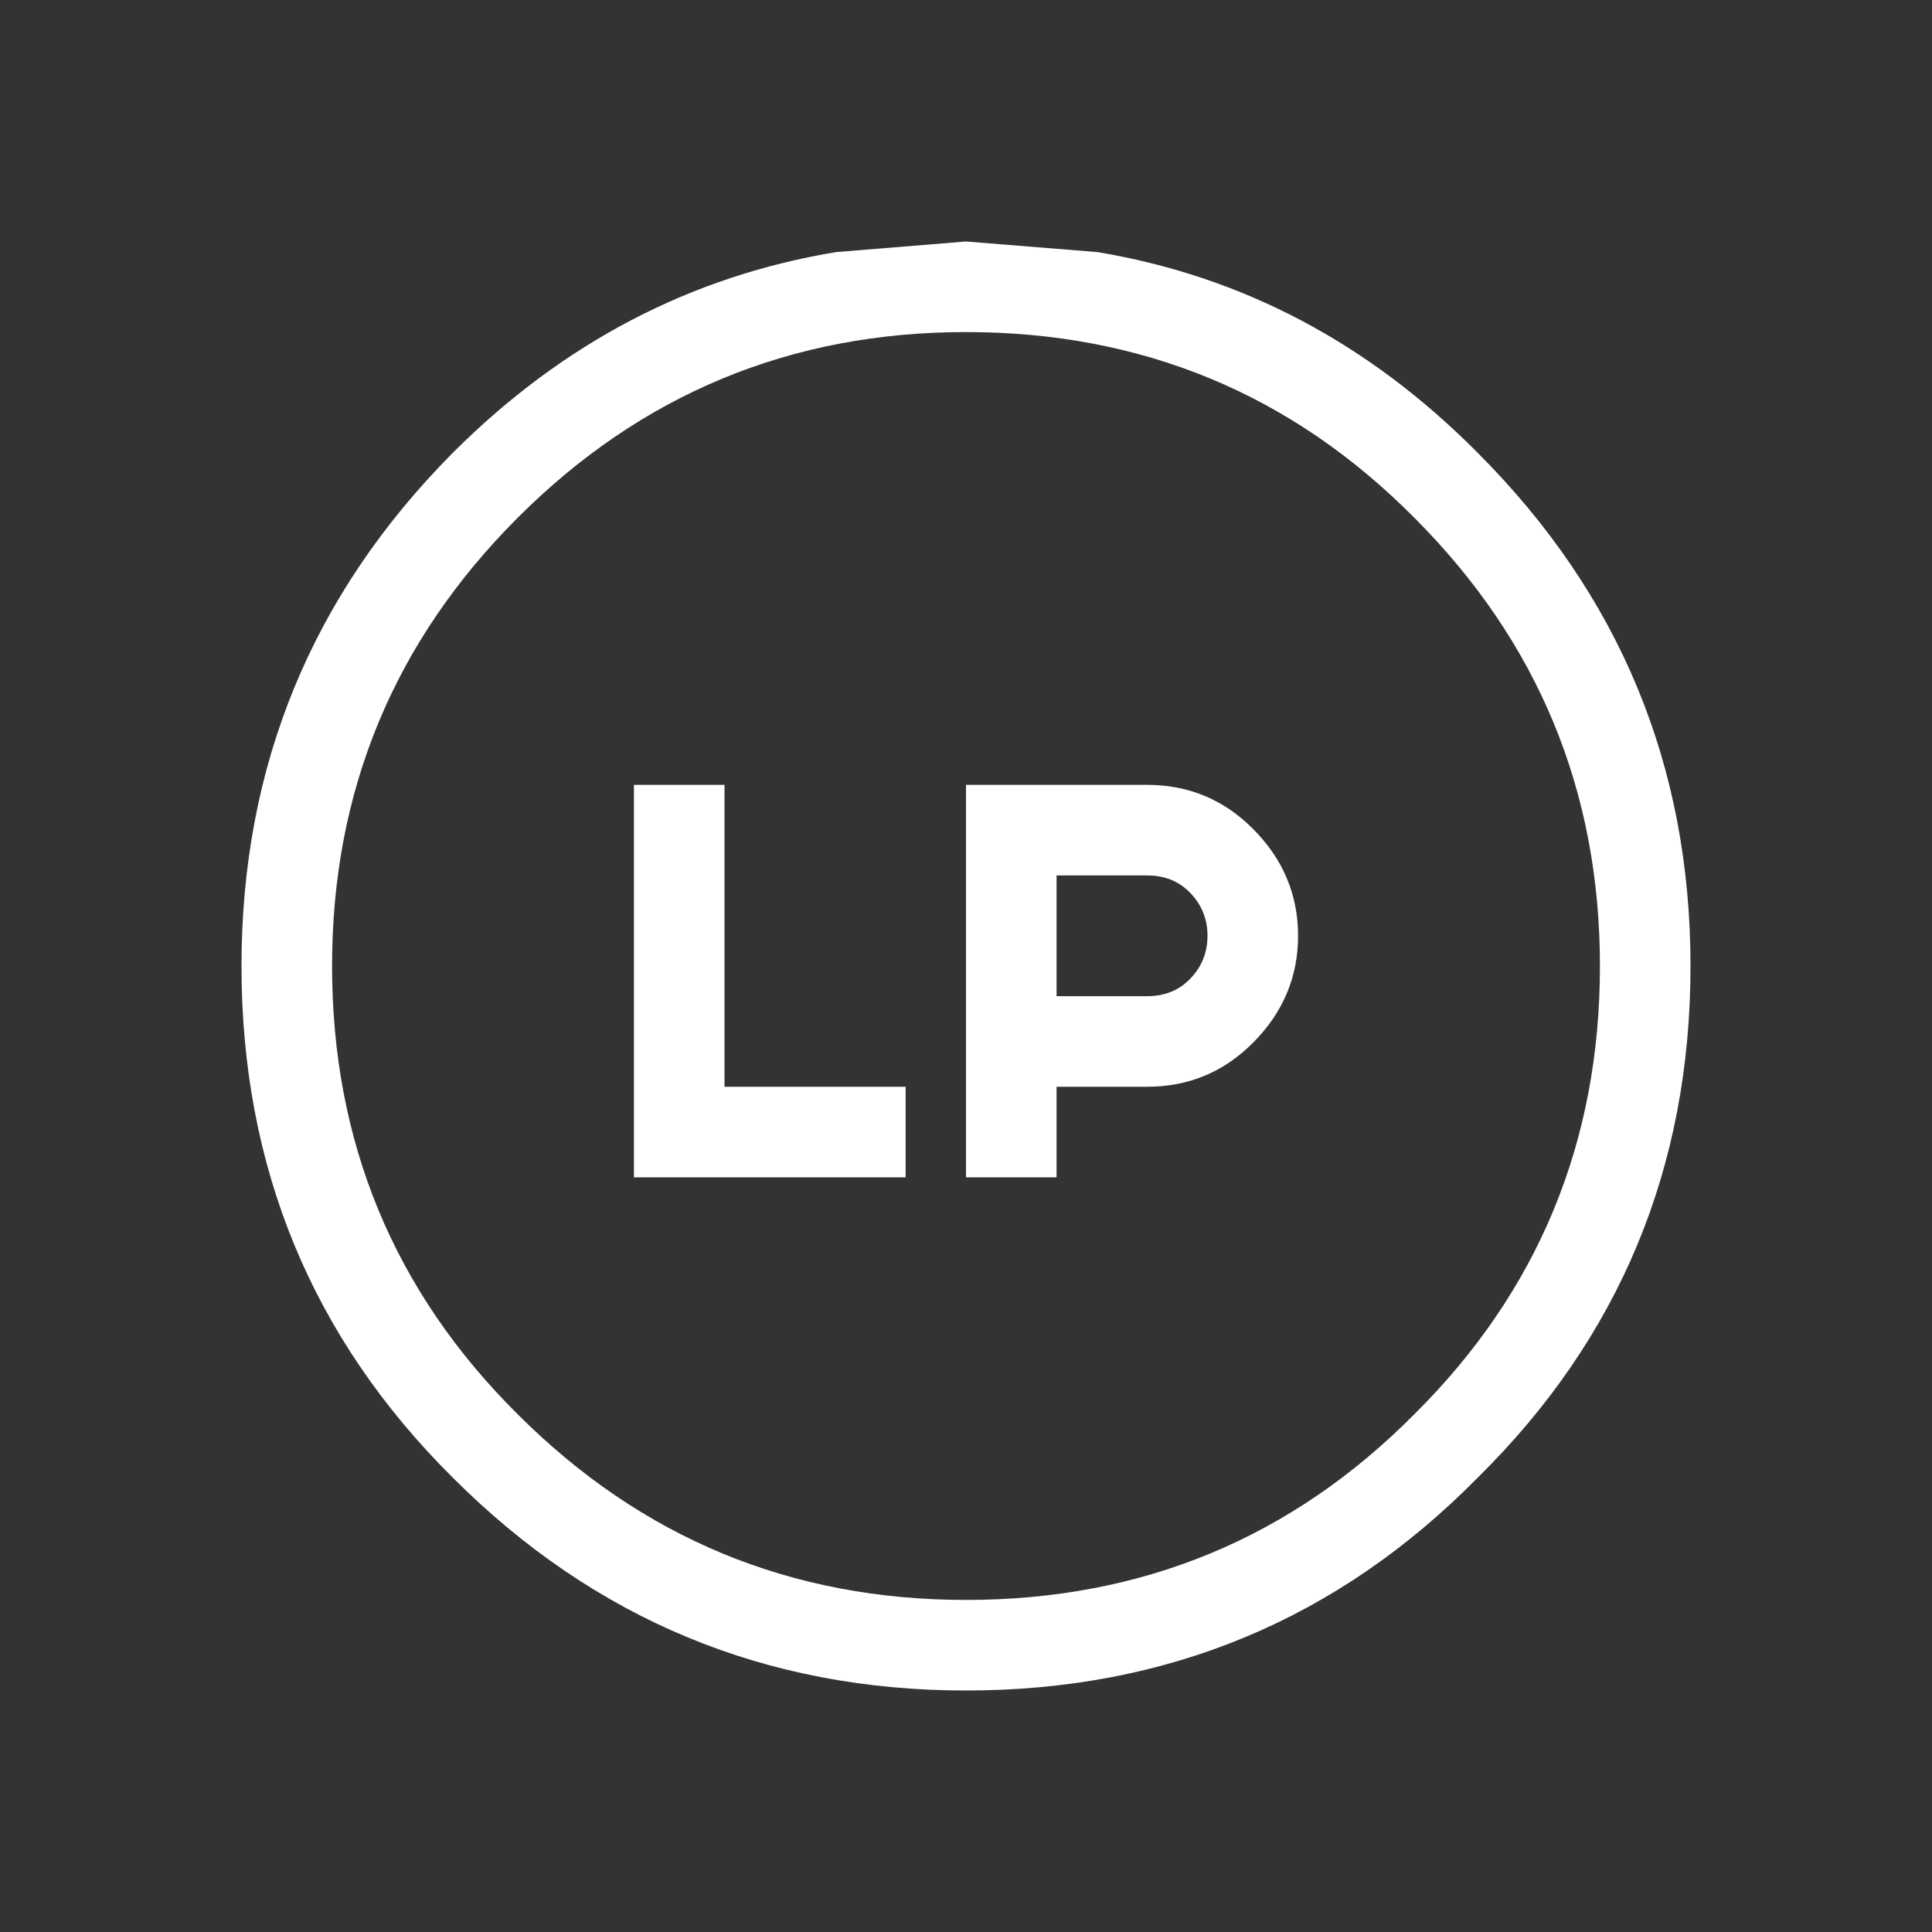
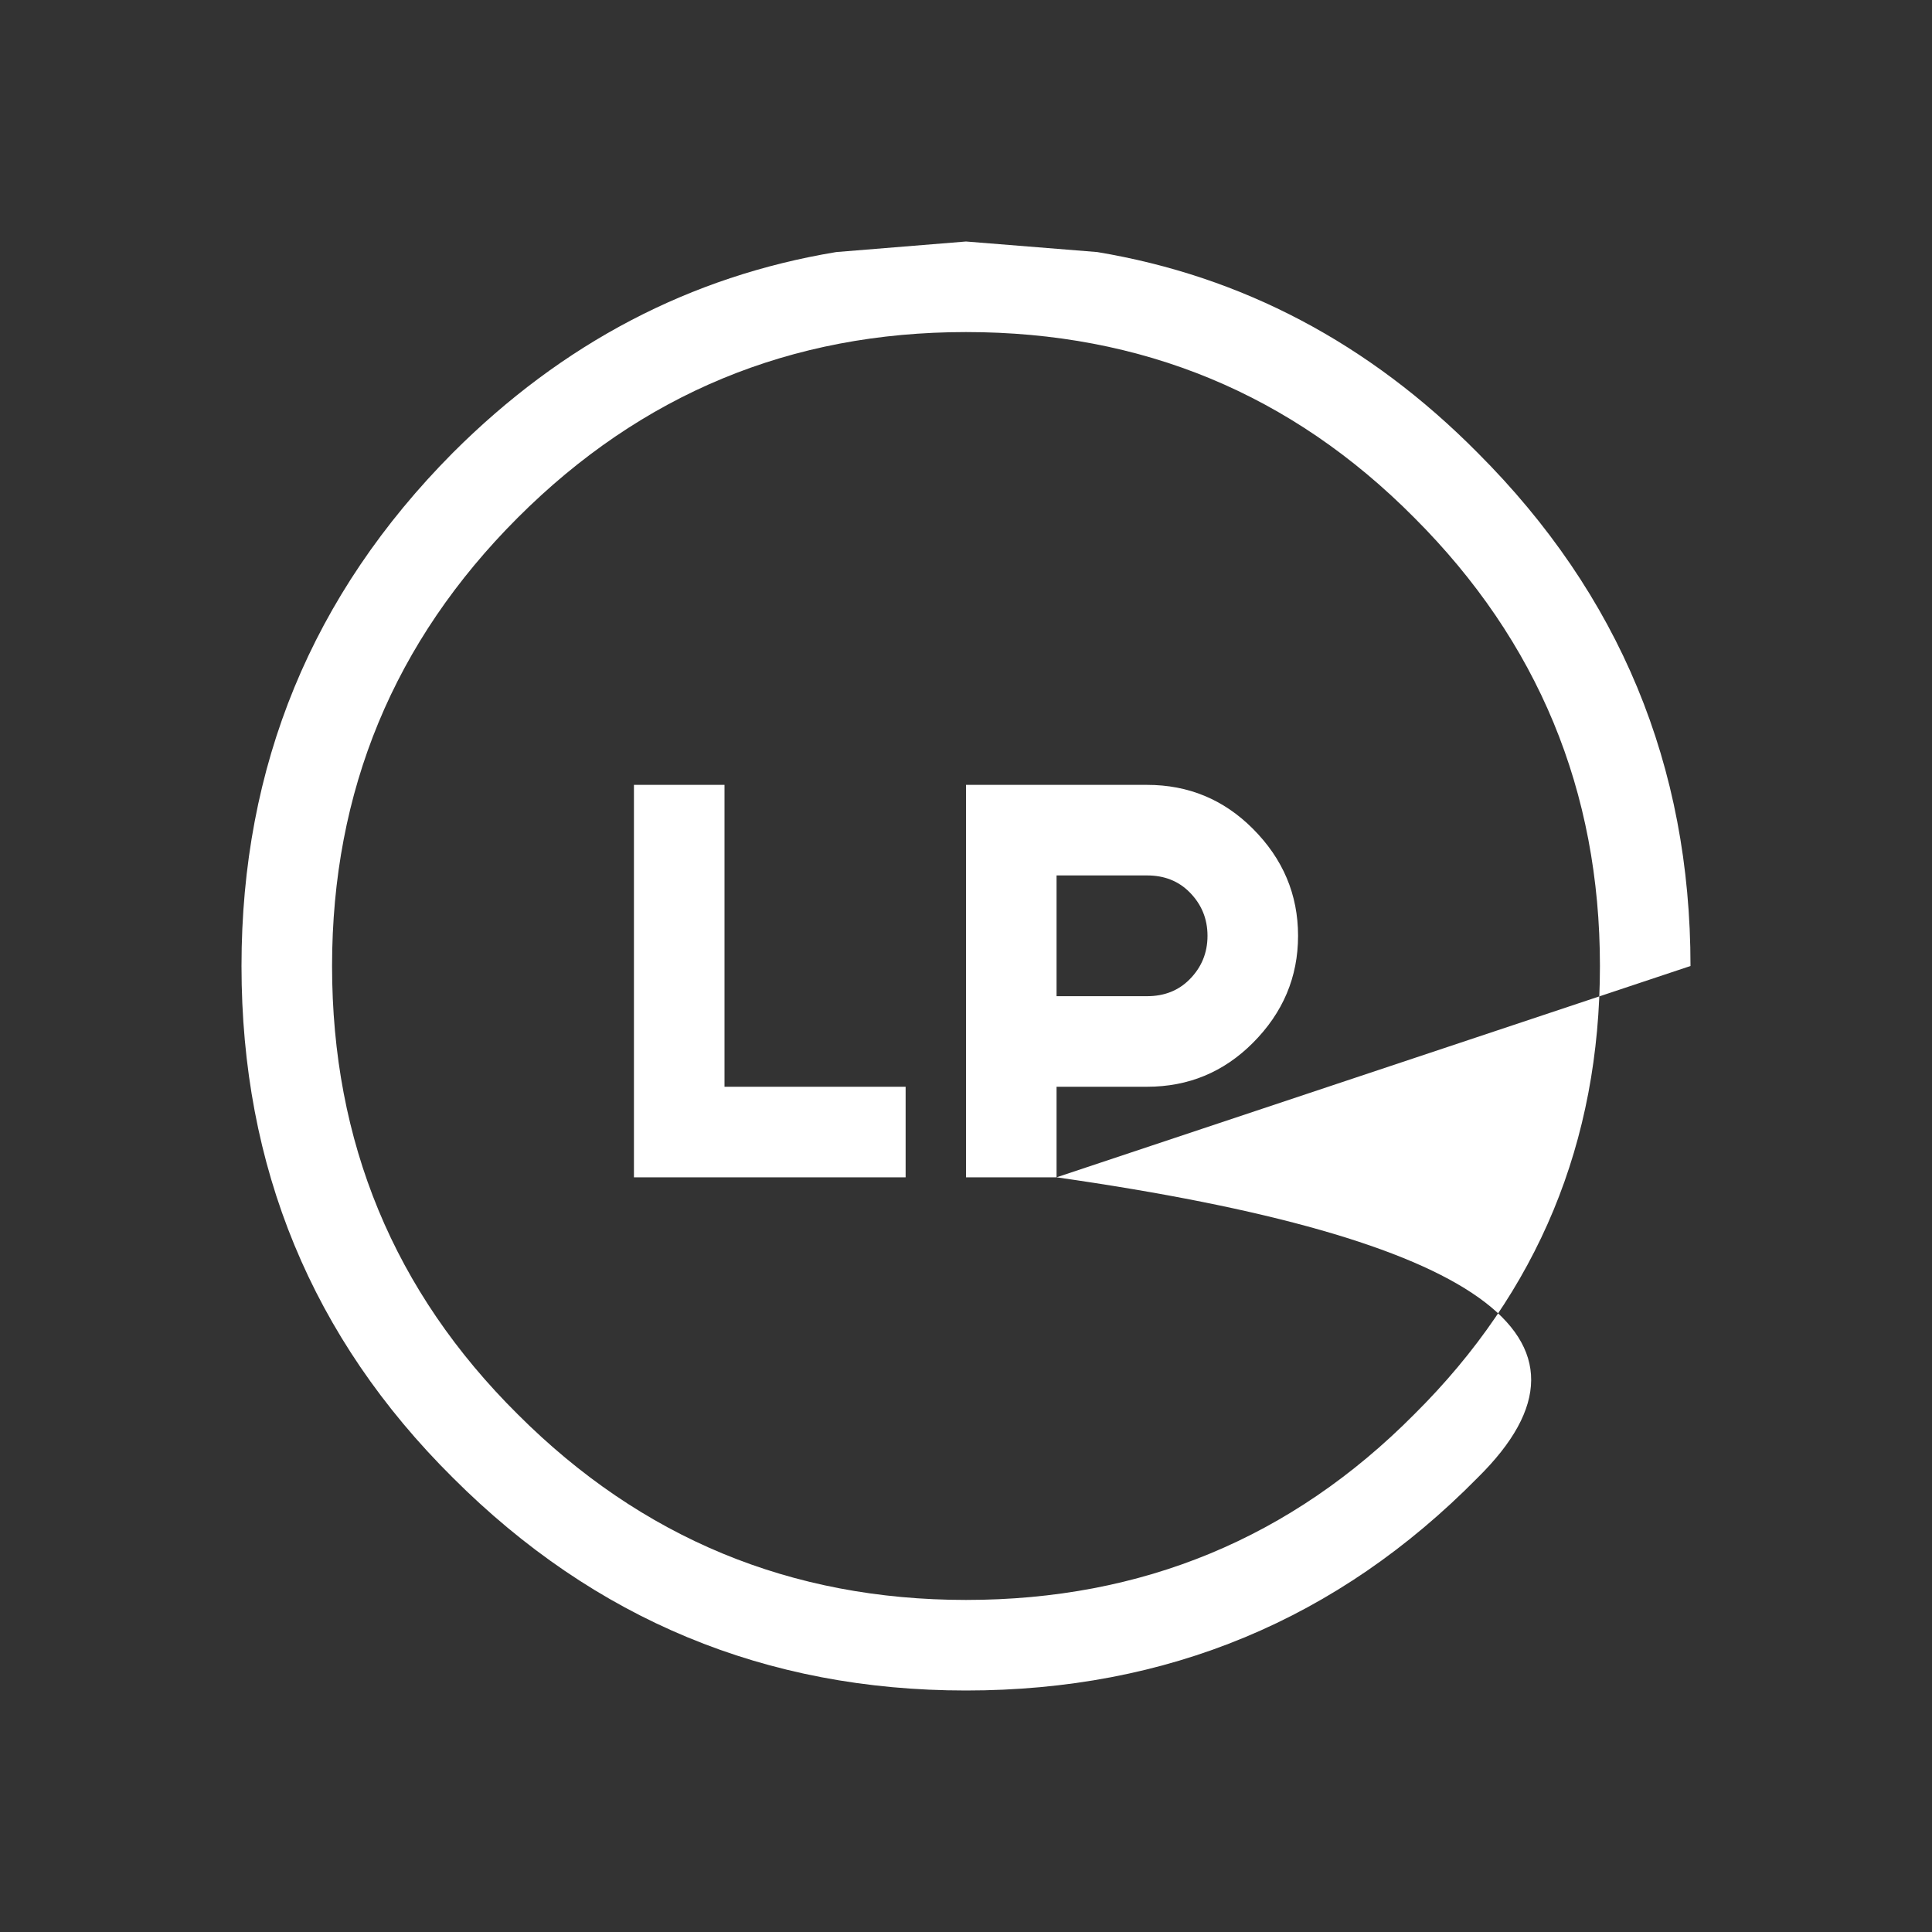
<svg xmlns="http://www.w3.org/2000/svg" width="64" height="64">
  <rect width="100%" height="100%" fill="#333333" stroke="none" />
  <defs />
  <g>
-     <path stroke="none" fill="#FFFFFF" d="M46.85 17.15 Q40.75 11 32 11 23.3 11 17.15 17.15 11 23.3 11 32 11 40.75 17.15 46.85 23.3 53 32 53 40.75 53 46.85 46.85 53 40.75 53 32 53 23.3 46.85 17.15 M35 39 L32 39 32 26 38 26 Q40.05 26 41.5 27.45 43 28.95 43 31 43 33.05 41.5 34.55 40.05 36 38 36 L35 36 35 39 M56 32 Q56 42 48.95 48.95 42 56 32 56 22.05 56 15 48.95 8 42 8 32 8 22.05 15 15 20.45 9.55 27.7 8.35 L32 8 36.35 8.35 Q43.55 9.55 48.95 15 56 22.05 56 32 M35 33 L38 33 Q38.85 33 39.4 32.45 40 31.85 40 31 40 30.15 39.4 29.55 38.85 29 38 29 L35 29 35 33 M24 36 L30 36 30 39 21 39 21 26 24 26 24 36" />
+     <path stroke="none" fill="#FFFFFF" d="M46.85 17.15 Q40.75 11 32 11 23.3 11 17.15 17.15 11 23.3 11 32 11 40.75 17.15 46.85 23.3 53 32 53 40.75 53 46.85 46.85 53 40.75 53 32 53 23.3 46.85 17.15 M35 39 L32 39 32 26 38 26 Q40.05 26 41.5 27.45 43 28.95 43 31 43 33.05 41.5 34.55 40.05 36 38 36 L35 36 35 39 Q56 42 48.95 48.95 42 56 32 56 22.05 56 15 48.95 8 42 8 32 8 22.05 15 15 20.45 9.55 27.7 8.35 L32 8 36.35 8.35 Q43.55 9.55 48.95 15 56 22.05 56 32 M35 33 L38 33 Q38.85 33 39.4 32.45 40 31.85 40 31 40 30.15 39.4 29.55 38.85 29 38 29 L35 29 35 33 M24 36 L30 36 30 39 21 39 21 26 24 26 24 36" />
  </g>
</svg>